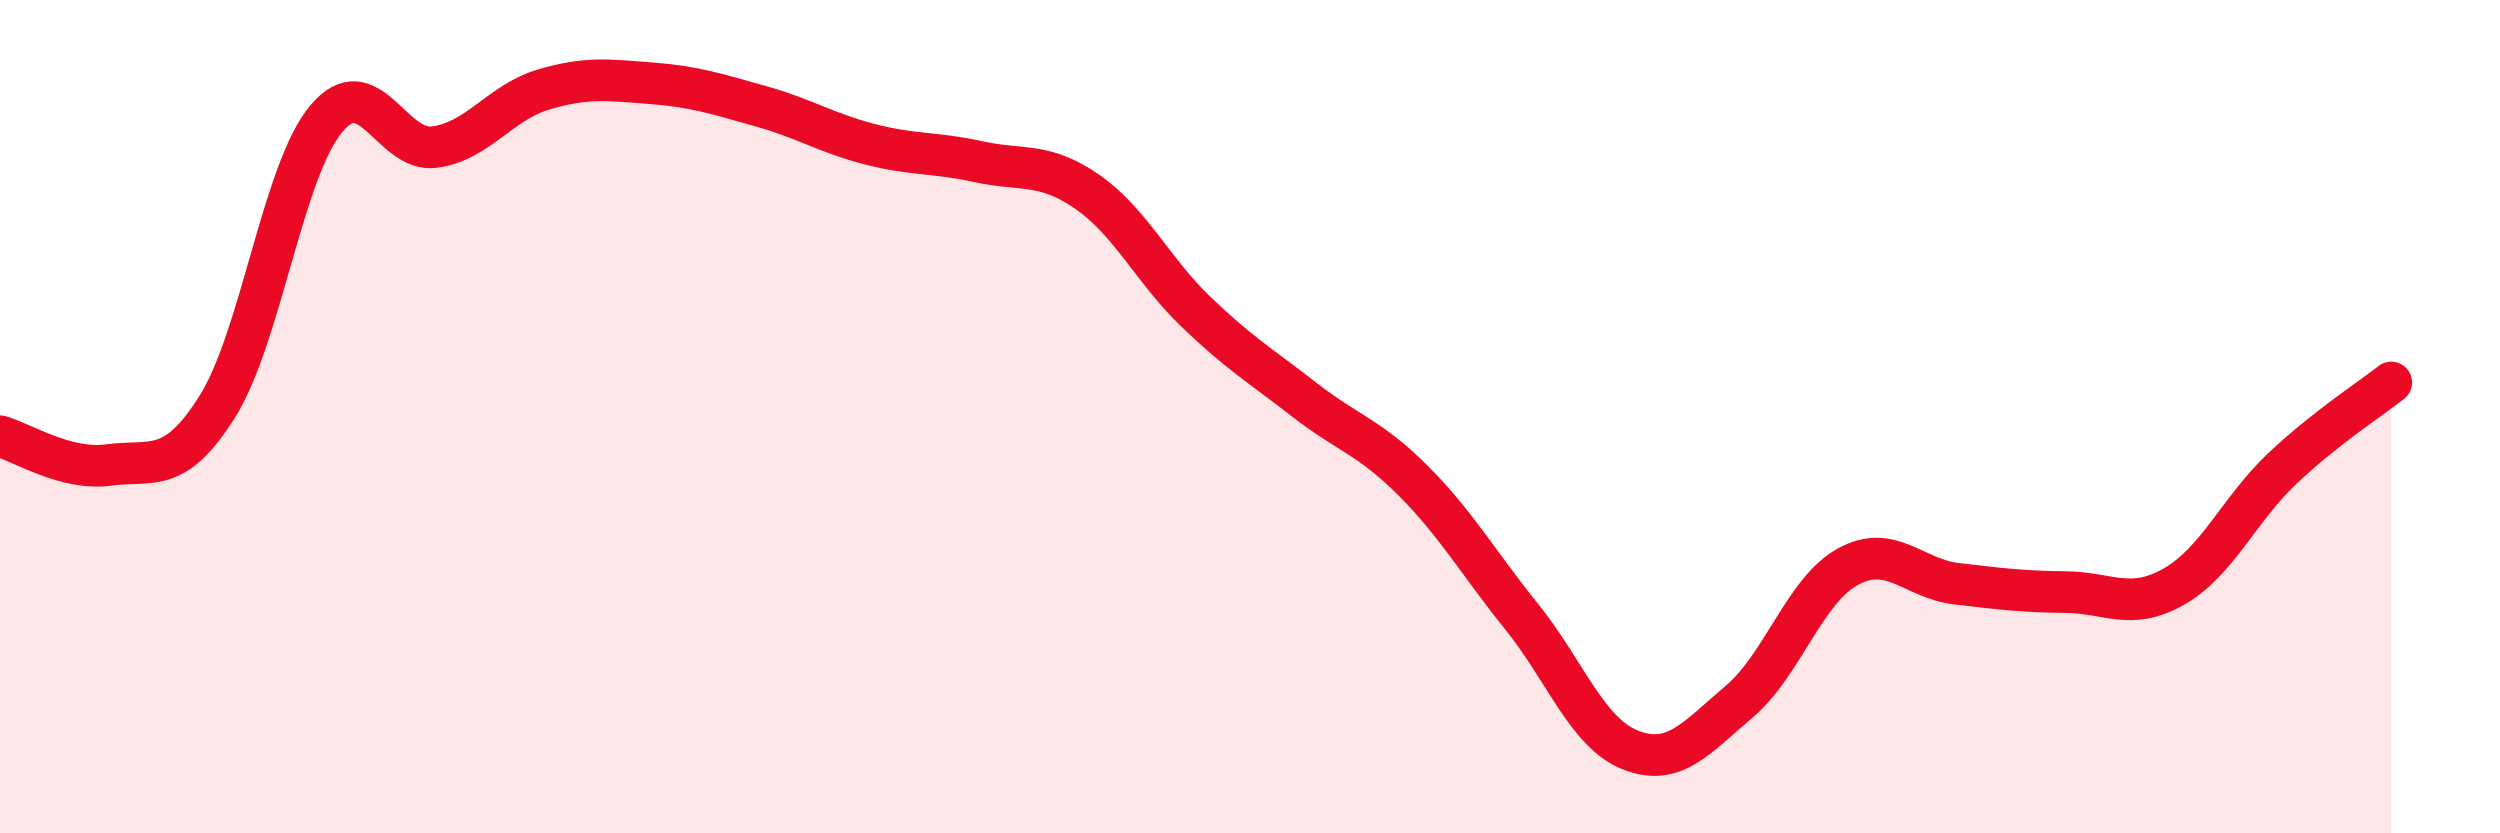
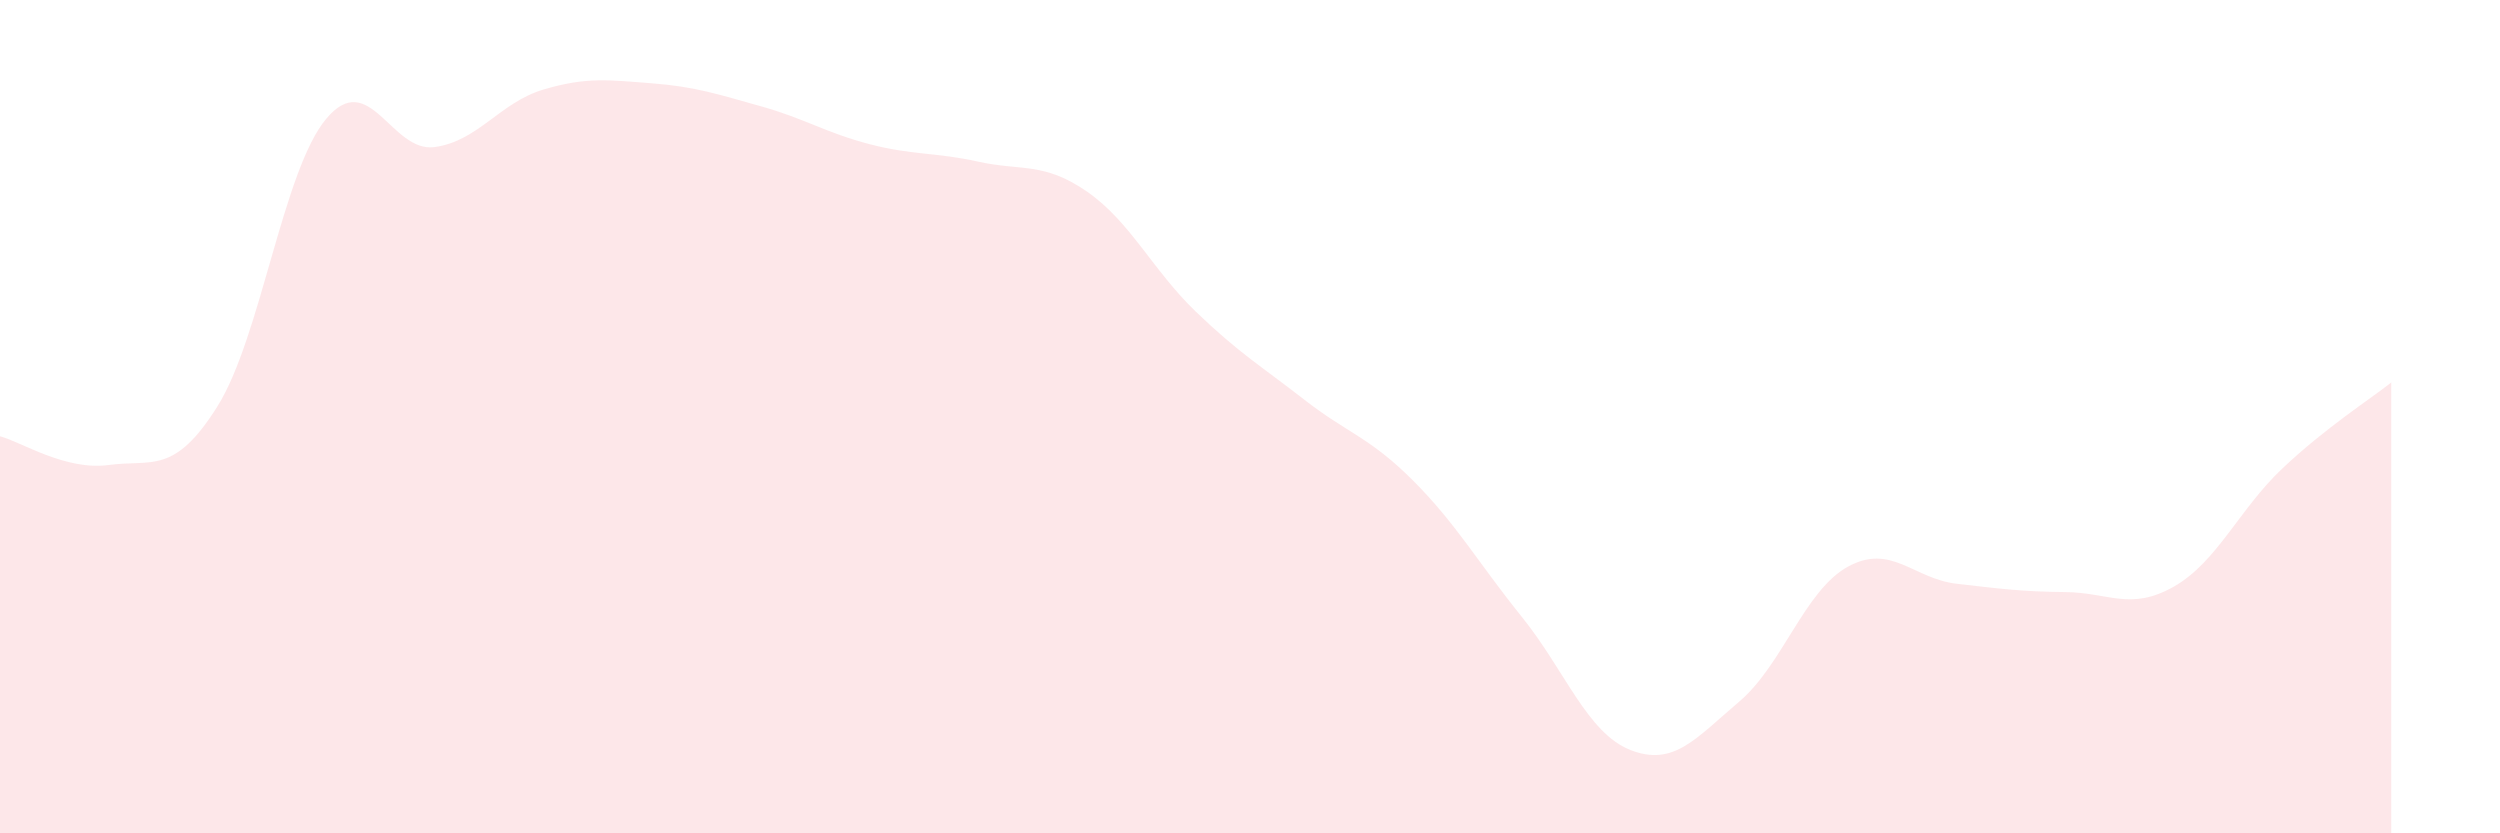
<svg xmlns="http://www.w3.org/2000/svg" width="60" height="20" viewBox="0 0 60 20">
  <path d="M 0,10.47 C 0.52,10.61 1.57,11.3 2.61,11.16 C 3.65,11.02 4.18,11.41 5.22,9.75 C 6.26,8.09 6.79,4.09 7.83,2.85 C 8.87,1.61 9.39,3.67 10.43,3.53 C 11.47,3.39 12,2.46 13.04,2.15 C 14.08,1.84 14.61,1.92 15.65,2 C 16.69,2.08 17.22,2.26 18.26,2.55 C 19.3,2.84 19.83,3.19 20.87,3.46 C 21.91,3.73 22.44,3.65 23.48,3.88 C 24.52,4.11 25.05,3.88 26.09,4.6 C 27.13,5.32 27.66,6.48 28.7,7.48 C 29.74,8.48 30.26,8.78 31.3,9.59 C 32.34,10.4 32.87,10.49 33.91,11.53 C 34.95,12.57 35.48,13.51 36.52,14.8 C 37.56,16.09 38.09,17.59 39.13,18 C 40.17,18.41 40.7,17.72 41.74,16.84 C 42.78,15.96 43.31,14.17 44.35,13.6 C 45.39,13.03 45.92,13.89 46.96,14.01 C 48,14.13 48.53,14.2 49.57,14.21 C 50.61,14.22 51.13,14.67 52.17,14.08 C 53.21,13.49 53.74,12.22 54.78,11.24 C 55.82,10.26 56.87,9.59 57.39,9.18L57.39 20L0 20Z" fill="#EB0A25" opacity="0.1" stroke-linecap="round" stroke-linejoin="round" />
-   <path d="M 0,10.47 C 0.52,10.61 1.57,11.3 2.61,11.16 C 3.65,11.02 4.18,11.41 5.22,9.75 C 6.26,8.09 6.79,4.09 7.83,2.85 C 8.87,1.61 9.39,3.67 10.43,3.53 C 11.47,3.39 12,2.46 13.04,2.15 C 14.08,1.84 14.61,1.92 15.65,2 C 16.69,2.08 17.22,2.26 18.26,2.55 C 19.3,2.84 19.83,3.19 20.87,3.46 C 21.91,3.73 22.44,3.65 23.48,3.88 C 24.52,4.11 25.05,3.88 26.09,4.6 C 27.13,5.32 27.66,6.48 28.7,7.48 C 29.74,8.48 30.26,8.78 31.3,9.59 C 32.34,10.4 32.87,10.49 33.91,11.53 C 34.95,12.57 35.48,13.51 36.52,14.8 C 37.56,16.09 38.09,17.59 39.13,18 C 40.17,18.41 40.7,17.72 41.74,16.84 C 42.78,15.96 43.31,14.17 44.35,13.6 C 45.39,13.03 45.92,13.89 46.96,14.01 C 48,14.13 48.53,14.2 49.57,14.21 C 50.61,14.22 51.13,14.67 52.17,14.08 C 53.21,13.49 53.74,12.22 54.78,11.24 C 55.82,10.26 56.87,9.59 57.39,9.18" stroke="#EB0A25" stroke-width="1" fill="none" stroke-linecap="round" stroke-linejoin="round" />
</svg>